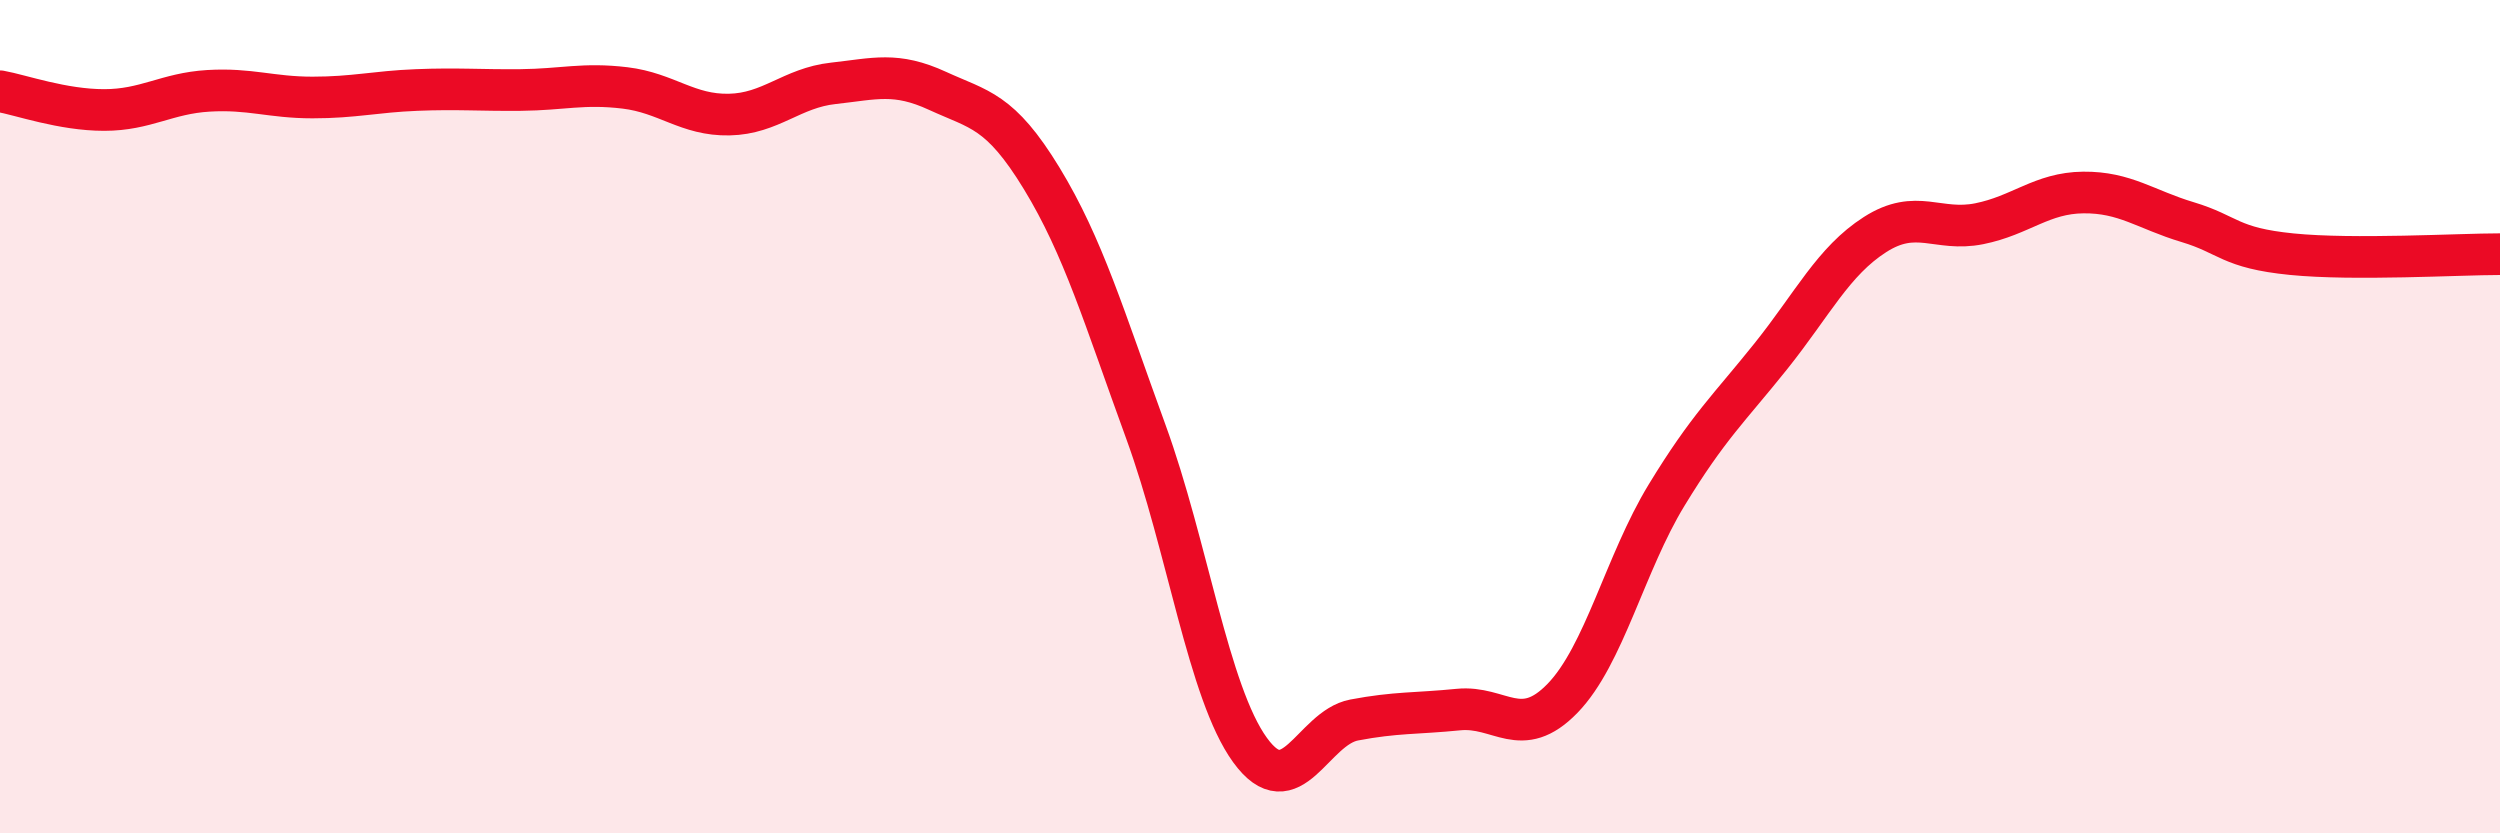
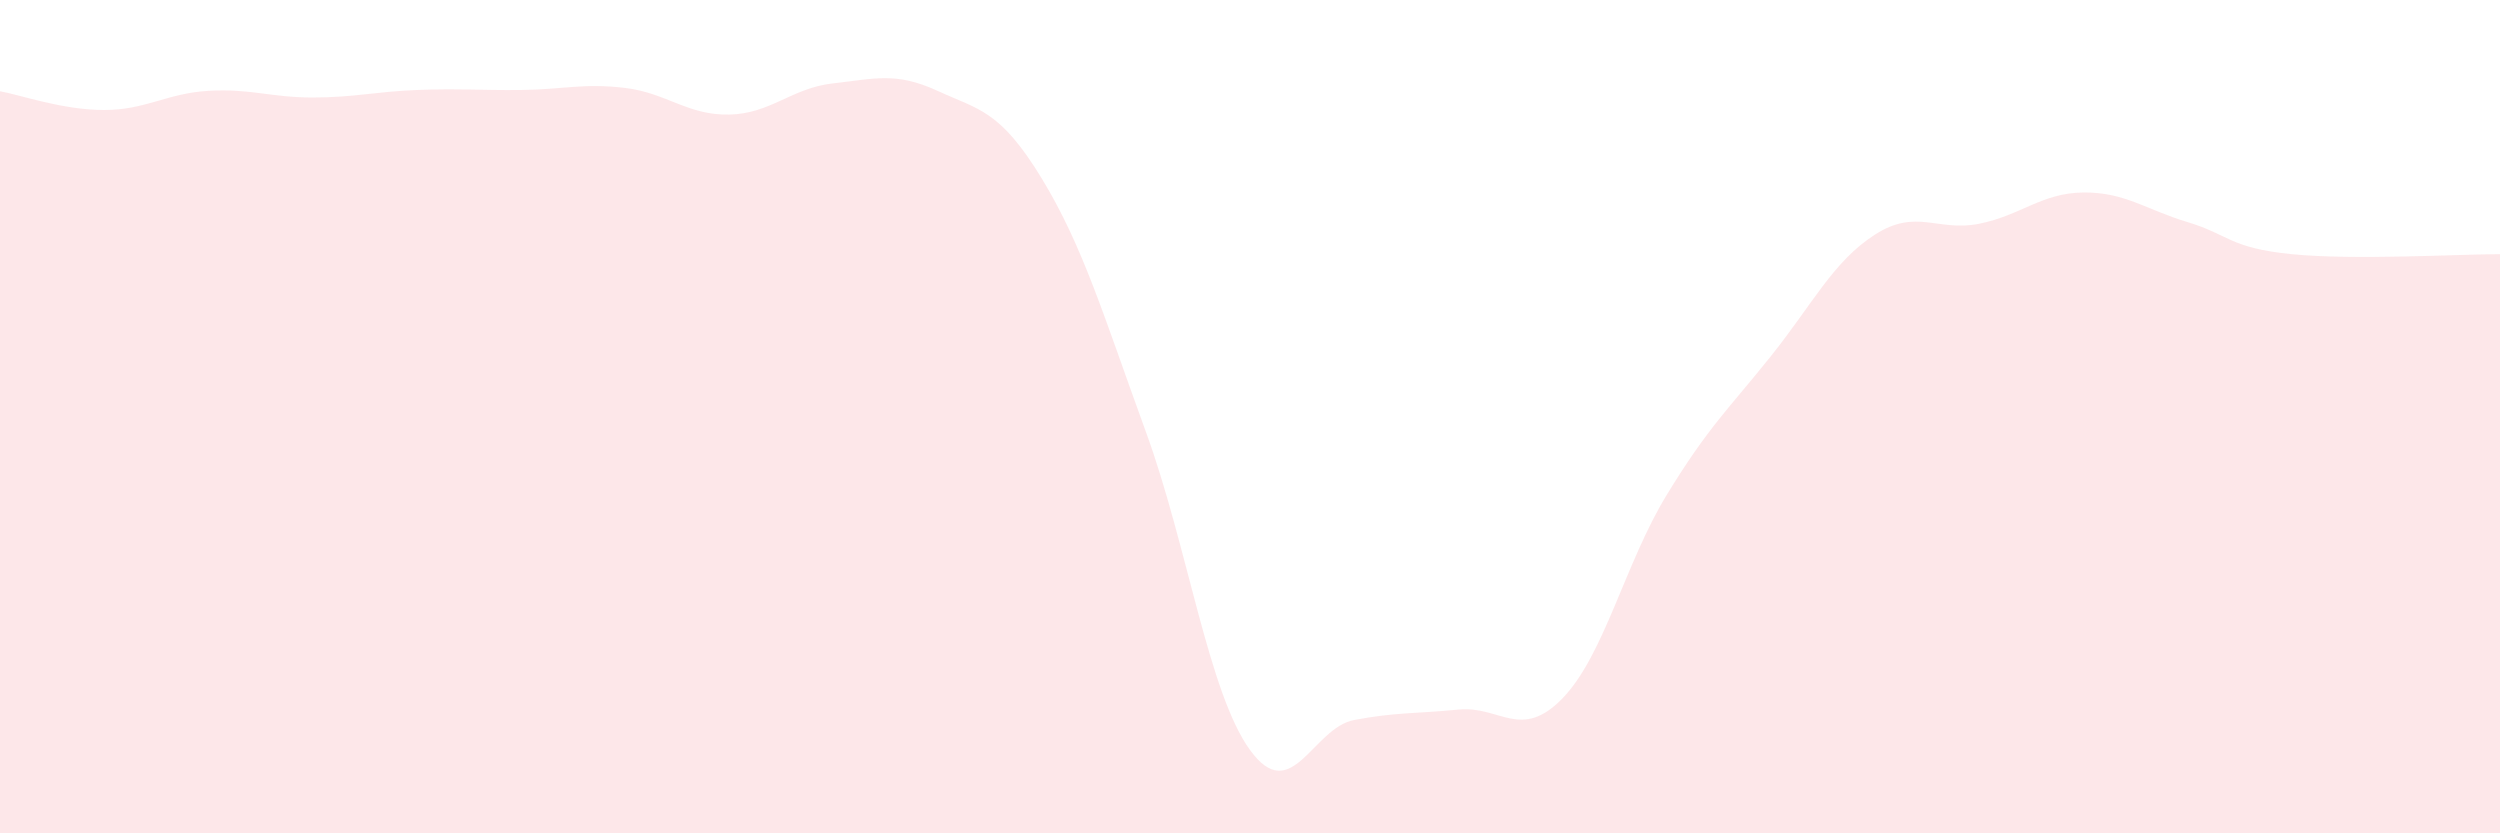
<svg xmlns="http://www.w3.org/2000/svg" width="60" height="20" viewBox="0 0 60 20">
  <path d="M 0,2.19 C 0.5,2.28 1.5,2.64 2.5,2.64 C 3.5,2.64 4,2.24 5,2.18 C 6,2.12 6.5,2.34 7.5,2.34 C 8.5,2.34 9,2.2 10,2.16 C 11,2.12 11.5,2.17 12.5,2.16 C 13.5,2.15 14,1.99 15,2.11 C 16,2.23 16.5,2.77 17.5,2.75 C 18.5,2.73 19,2.11 20,2 C 21,1.89 21.5,1.72 22.5,2.18 C 23.5,2.64 24,2.64 25,4.28 C 26,5.92 26.5,7.62 27.5,10.36 C 28.5,13.1 29,16.62 30,18 C 31,19.38 31.5,17.47 32.5,17.28 C 33.5,17.09 34,17.13 35,17.03 C 36,16.93 36.5,17.79 37.5,16.76 C 38.5,15.73 39,13.52 40,11.88 C 41,10.24 41.5,9.8 42.5,8.55 C 43.5,7.3 44,6.27 45,5.63 C 46,4.99 46.5,5.57 47.5,5.37 C 48.5,5.17 49,4.63 50,4.62 C 51,4.61 51.5,5.03 52.5,5.33 C 53.5,5.63 53.5,5.95 55,6.1 C 56.5,6.25 59,6.1 60,6.1L60 20L0 20Z" fill="#EB0A25" opacity="0.1" stroke-linecap="round" stroke-linejoin="round" />
-   <path d="M 0,2.19 C 0.5,2.28 1.5,2.64 2.5,2.64 C 3.5,2.64 4,2.24 5,2.18 C 6,2.12 6.5,2.34 7.5,2.34 C 8.5,2.34 9,2.2 10,2.16 C 11,2.12 11.5,2.17 12.5,2.16 C 13.5,2.15 14,1.99 15,2.11 C 16,2.23 16.5,2.77 17.5,2.75 C 18.5,2.73 19,2.11 20,2 C 21,1.89 21.5,1.72 22.5,2.18 C 23.5,2.64 24,2.64 25,4.28 C 26,5.92 26.5,7.62 27.5,10.36 C 28.5,13.1 29,16.62 30,18 C 31,19.38 31.5,17.47 32.5,17.28 C 33.5,17.09 34,17.13 35,17.03 C 36,16.93 36.5,17.79 37.5,16.76 C 38.5,15.73 39,13.52 40,11.88 C 41,10.24 41.5,9.8 42.5,8.55 C 43.5,7.3 44,6.27 45,5.63 C 46,4.99 46.5,5.57 47.5,5.37 C 48.5,5.17 49,4.63 50,4.62 C 51,4.61 51.5,5.03 52.5,5.33 C 53.5,5.63 53.5,5.95 55,6.1 C 56.5,6.25 59,6.1 60,6.1" stroke="#EB0A25" stroke-width="1" fill="none" stroke-linecap="round" stroke-linejoin="round" />
</svg>